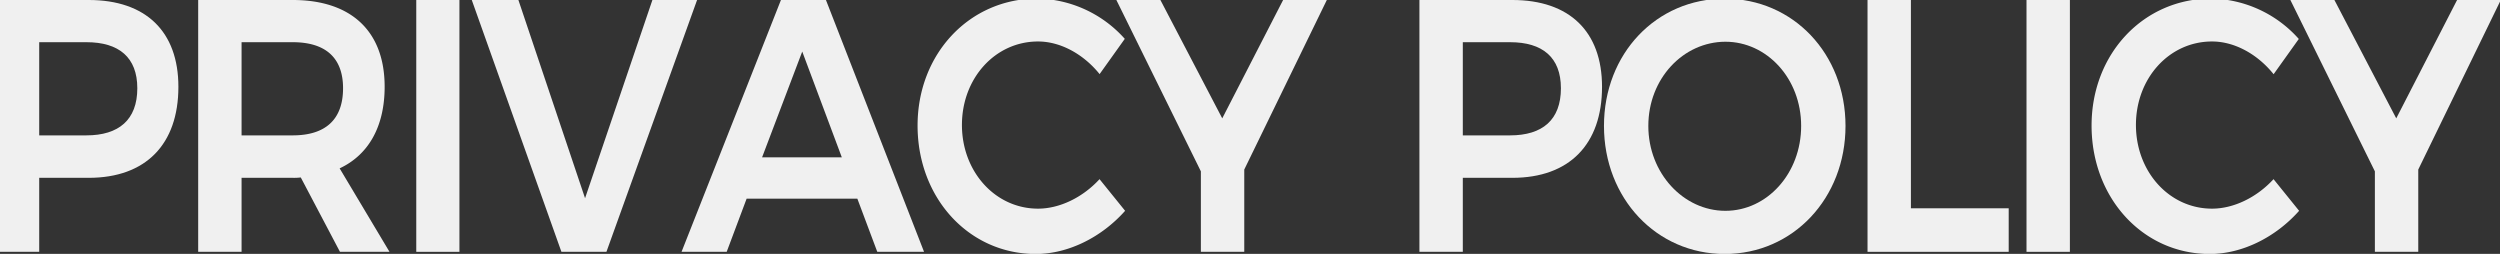
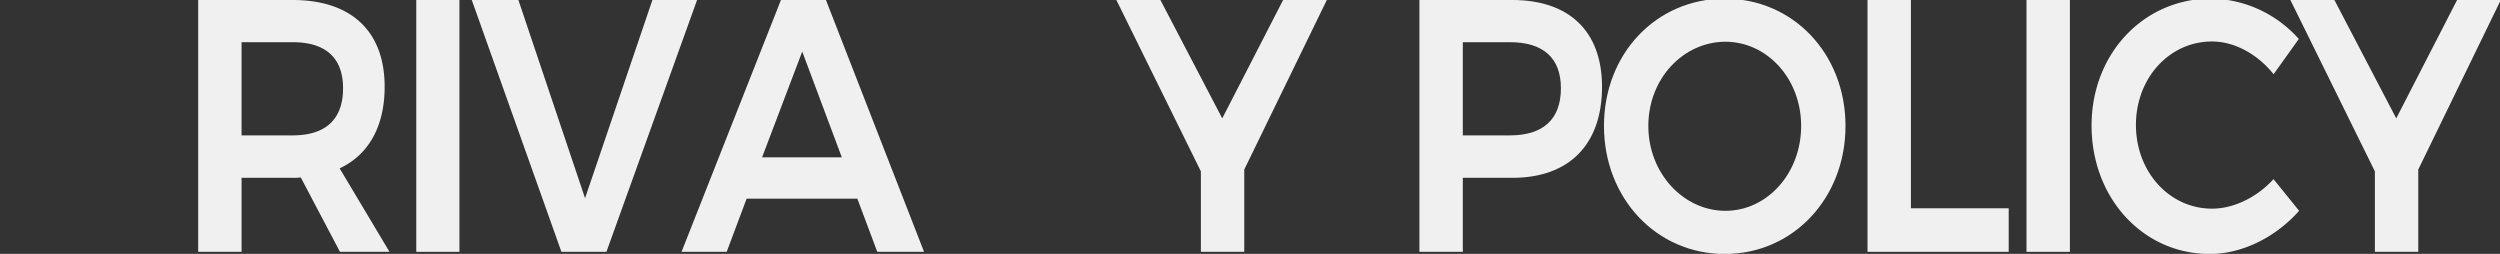
<svg xmlns="http://www.w3.org/2000/svg" viewBox="0 0 694.93 70.56">
  <rect x="0" y="0" width="694.93" height="70.56" fill="#333333" stroke="none" />
  <defs>
    <style>.cls-1{fill:#f0f0f0;}</style>
  </defs>
  <title>en_svg</title>
  <g id="レイヤー_5" data-name="レイヤー 5">
-     <path class="cls-1" d="M49.59,24.13c0,16-9.08,25.3-24.92,25.3H10.9V70H-1.16V0H24.67C40.51,0,49.59,8.73,49.59,24.13Zm-11.42.4c0-8.6-5.13-12.8-14.13-12.8H10.9v25.9H24C33,37.63,38.17,33.33,38.17,24.53Z" />
    <path class="cls-1" d="M94.5,70,83.61,49.33a16.28,16.28,0,0,1-2.25.1H67.15V70H55.09V0H81.36c16.29,0,25.56,8.7,25.56,24.1,0,11-4.41,18.9-12.51,22.7L108.27,70ZM67.15,37.63H81.36c9,0,14-4.3,14-13.1,0-8.6-5-12.8-14-12.8H67.15Z" />
    <path class="cls-1" d="M127.71,0V70h-12V0Z" />
    <path class="cls-1" d="M144.1,0l18.53,55.1L181.35,0h12.42l-25.2,70H156.06L131.14,0Z" />
    <path class="cls-1" d="M238.32,55.23H207.54L202,70H189.45L217.08,0h12.51l27.27,70h-13ZM234,43.73l-11-29.4-11.16,29.4Z" />
-     <path class="cls-1" d="M288.54,11.53c-11.88,0-21.15,10.2-21.15,23.2S276.66,58,288.54,58c6,0,12.42-3.1,17.1-8.2l7.11,8.8c-6.48,7.3-15.75,12-24.84,12-18.54,0-32.85-15.5-32.85-35.7,0-20,14.49-35.3,33.3-35.3a33.34,33.34,0,0,1,24.3,11.2l-7,9.8C301.14,15,294.75,11.53,288.54,11.53Z" />
    <path class="cls-1" d="M345.87,47.13V70H333.81V47.63L310.32,0h12.24l17.19,32.9L356.67,0h12.15Z" />
    <path class="cls-1" d="M445.32,24.13c0,16-9.09,25.3-24.93,25.3H406.62V70H394.56V0h25.83C436.23,0,445.32,8.73,445.32,24.13Zm-11.43.4c0-8.6-5.13-12.8-14.13-12.8H406.62v25.9h13.14C428.76,37.63,433.89,33.33,433.89,24.53Z" />
    <path class="cls-1" d="M513,35c0,20.1-14.58,35.6-33.57,35.6S445.86,55.13,445.86,35,460.44-.37,479.43-.37,513,14.93,513,35Zm-54.81,0c0,13.2,9.81,23.6,21.42,23.6s21.06-10.4,21.06-23.6-9.54-23.4-21.06-23.4C467.91,11.63,458.19,21.83,458.19,35Z" />
    <path class="cls-1" d="M531.18,0v57.9h27.18V70H519.12V0Z" />
    <path class="cls-1" d="M575.37,0V70H563.31V0Z" />
    <path class="cls-1" d="M614.88,11.53c-11.88,0-21.15,10.2-21.15,23.2S603,58,614.88,58c6,0,12.42-3.1,17.1-8.2l7.11,8.8c-6.48,7.3-15.75,12-24.84,12-18.54,0-32.85-15.5-32.85-35.7,0-20,14.49-35.3,33.3-35.3A33.34,33.34,0,0,1,639,10.83l-7,9.8C627.48,15,621.09,11.53,614.88,11.53Z" />
    <path class="cls-1" d="M672.21,47.13V70H660.15V47.63L636.66,0H648.9l17.19,32.9L683,0h12.15Z" />
  </g>
</svg>